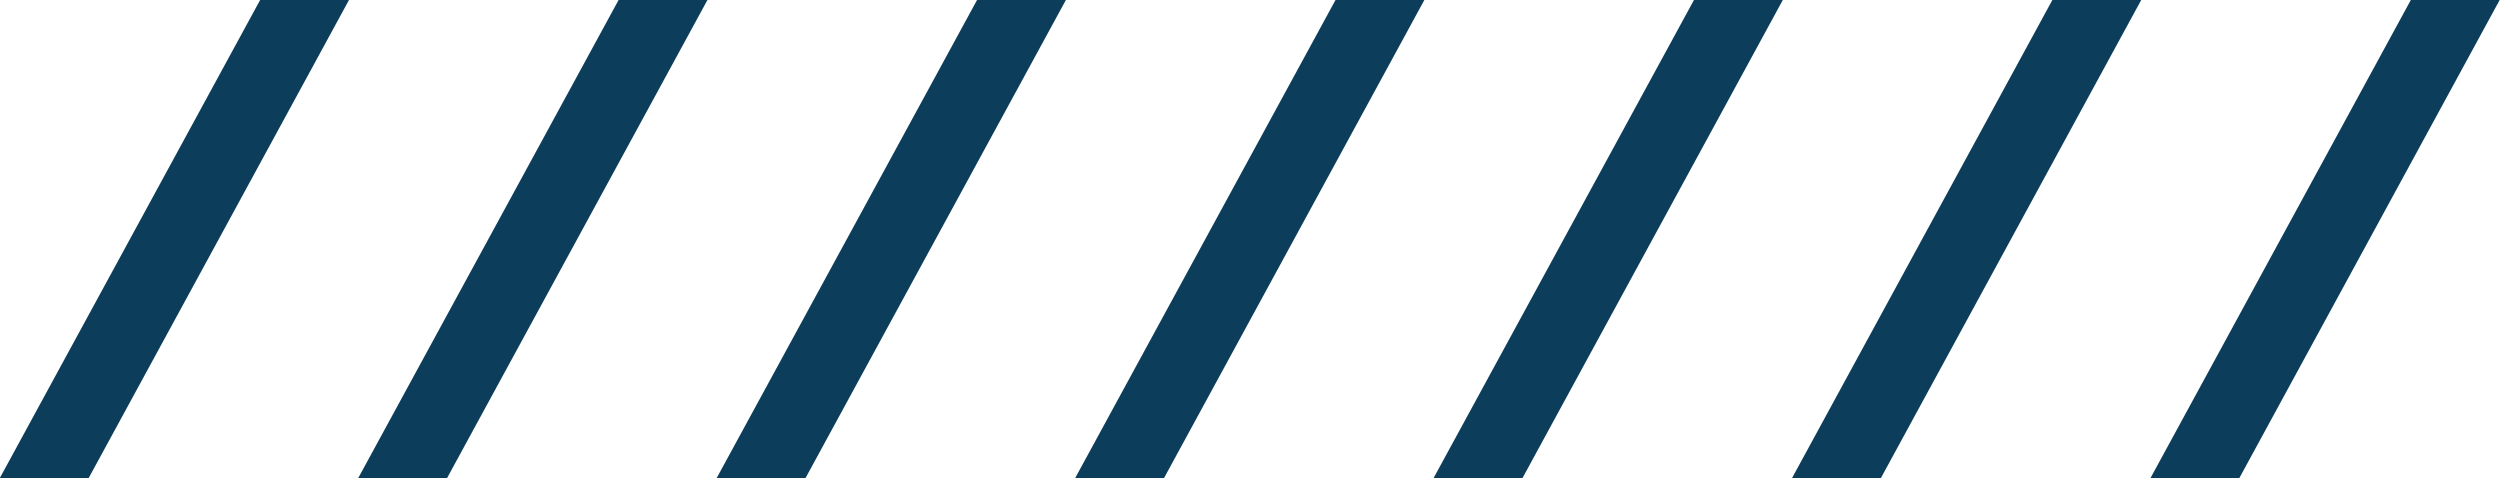
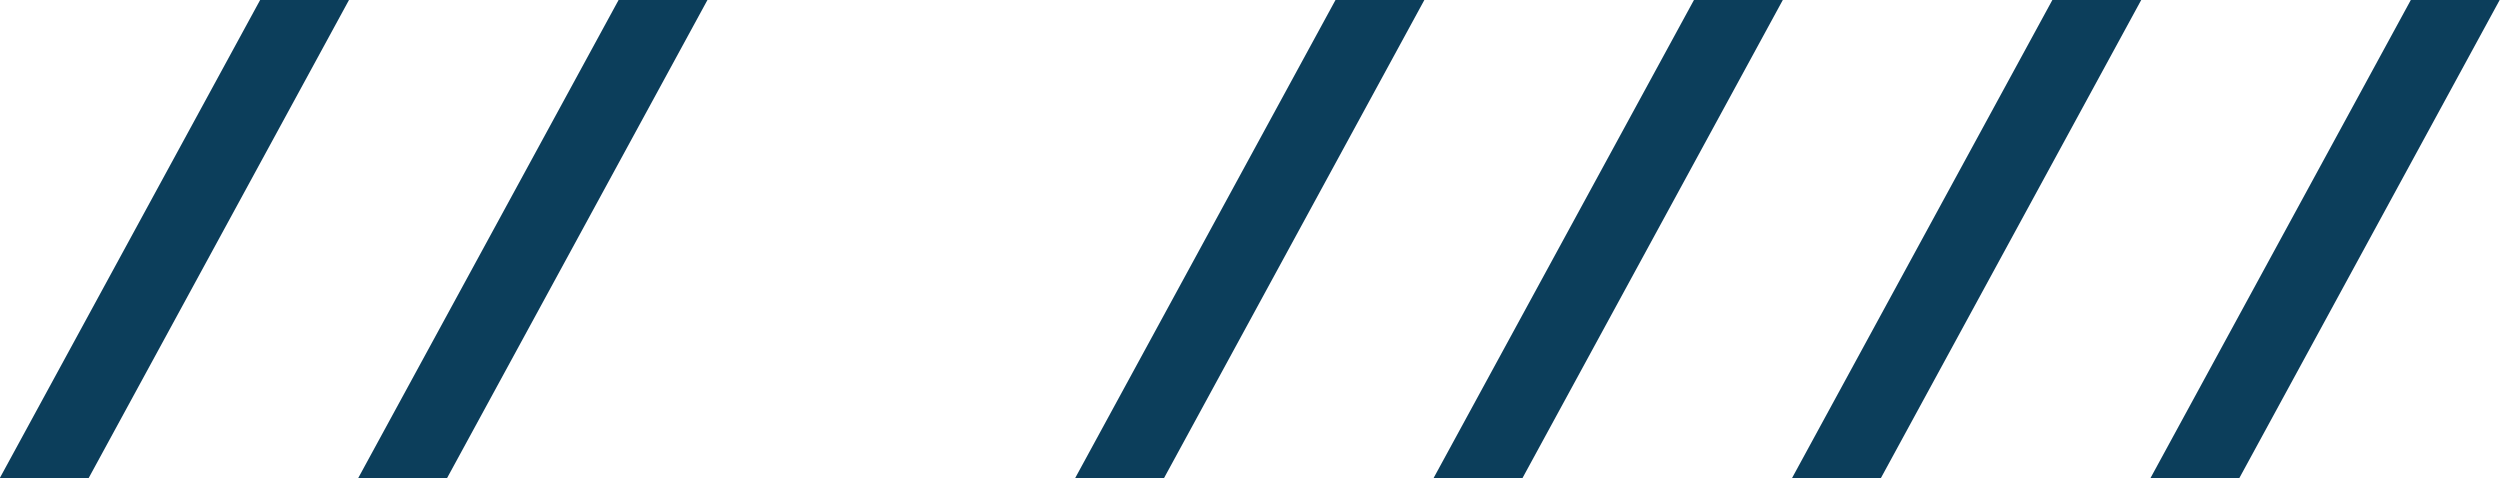
<svg xmlns="http://www.w3.org/2000/svg" fill="#000000" height="97.9" preserveAspectRatio="xMidYMid meet" version="1" viewBox="4.3 1.1 511.5 97.9" width="511.5" zoomAndPan="magnify">
  <g fill="#0c3e5b" id="change1_1">
    <path d="M57.54,1.07h18.18L22.43,98.93H4.25L57.54,1.07z" fill="inherit" />
    <path d="M130.88,1.07h18.18L95.76,98.93H77.58L130.88,1.07z" fill="inherit" />
-     <path d="M204.22,1.07h18.18L169.1,98.93h-18.18L204.22,1.07z" fill="inherit" />
    <path d="M277.56,1.07h18.18l-53.29,97.86h-18.18L277.56,1.07z" fill="inherit" />
    <path d="M350.9,1.07h18.18l-53.29,97.86H297.6L350.9,1.07z" fill="inherit" />
    <path d="M424.23,1.07h18.18l-53.29,97.86h-18.18L424.23,1.07z" fill="inherit" />
    <path d="M497.57,1.07h18.18l-53.29,97.86h-18.18L497.57,1.07z" fill="inherit" />
  </g>
</svg>